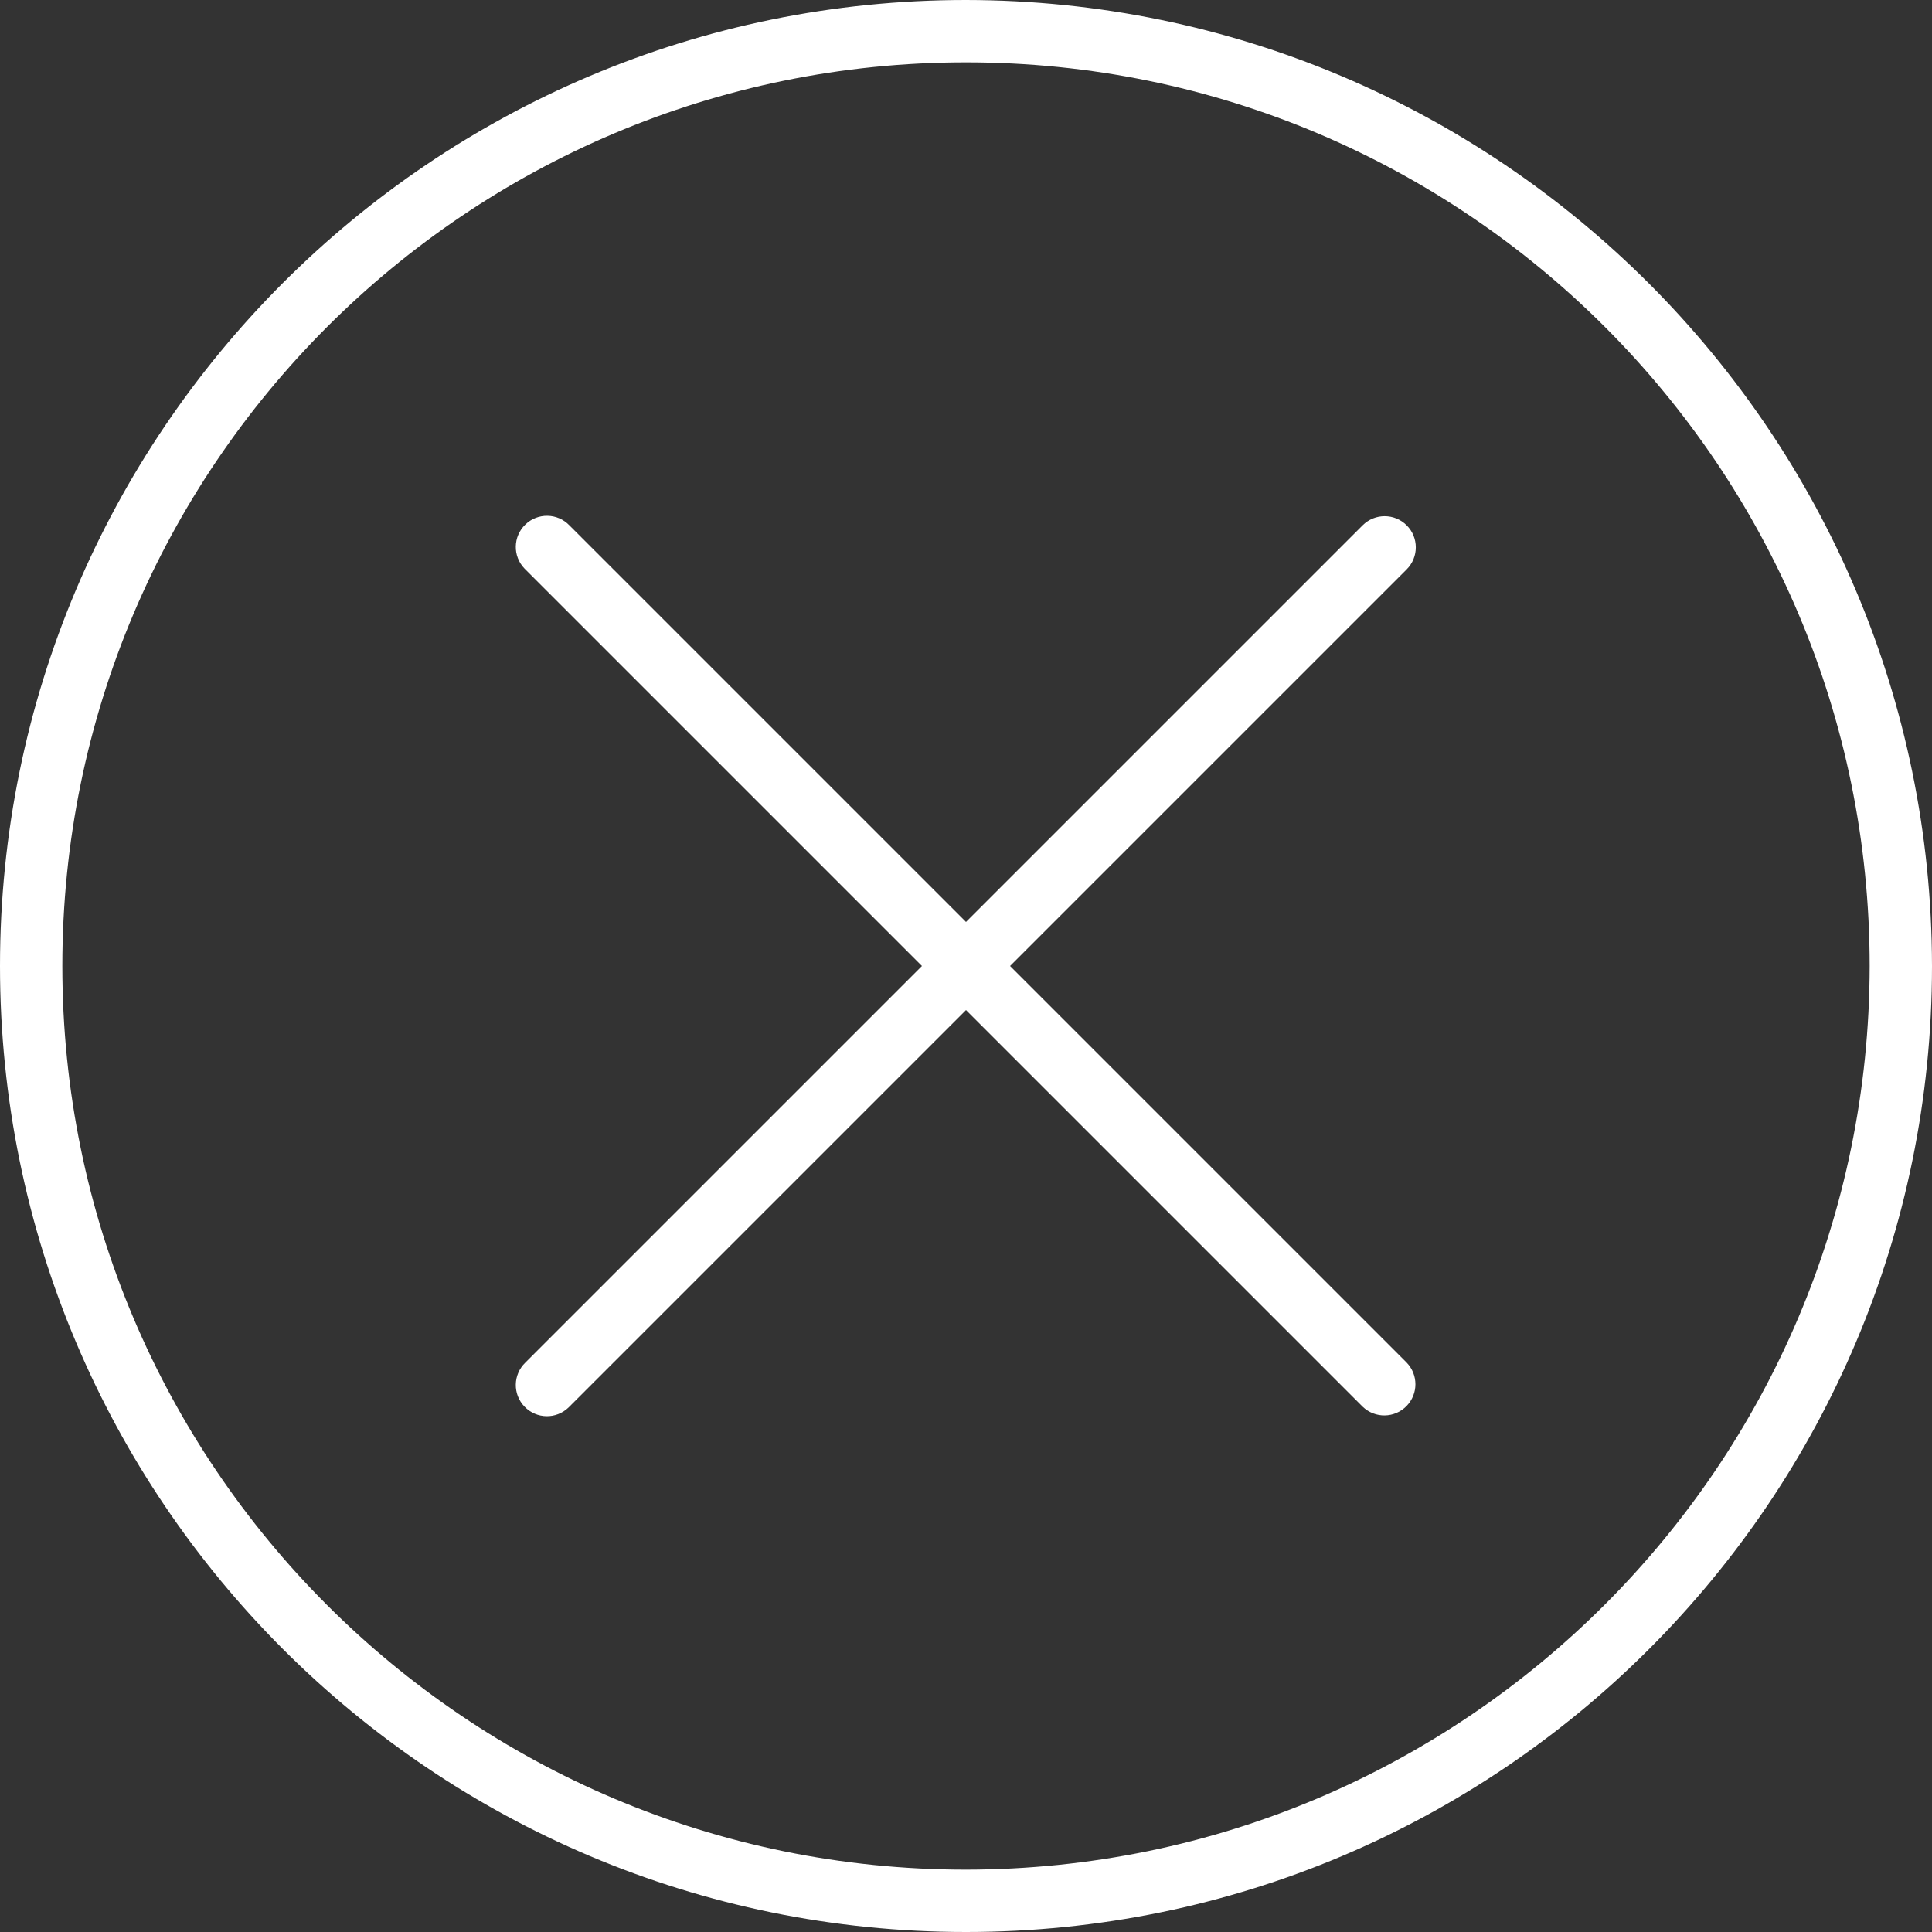
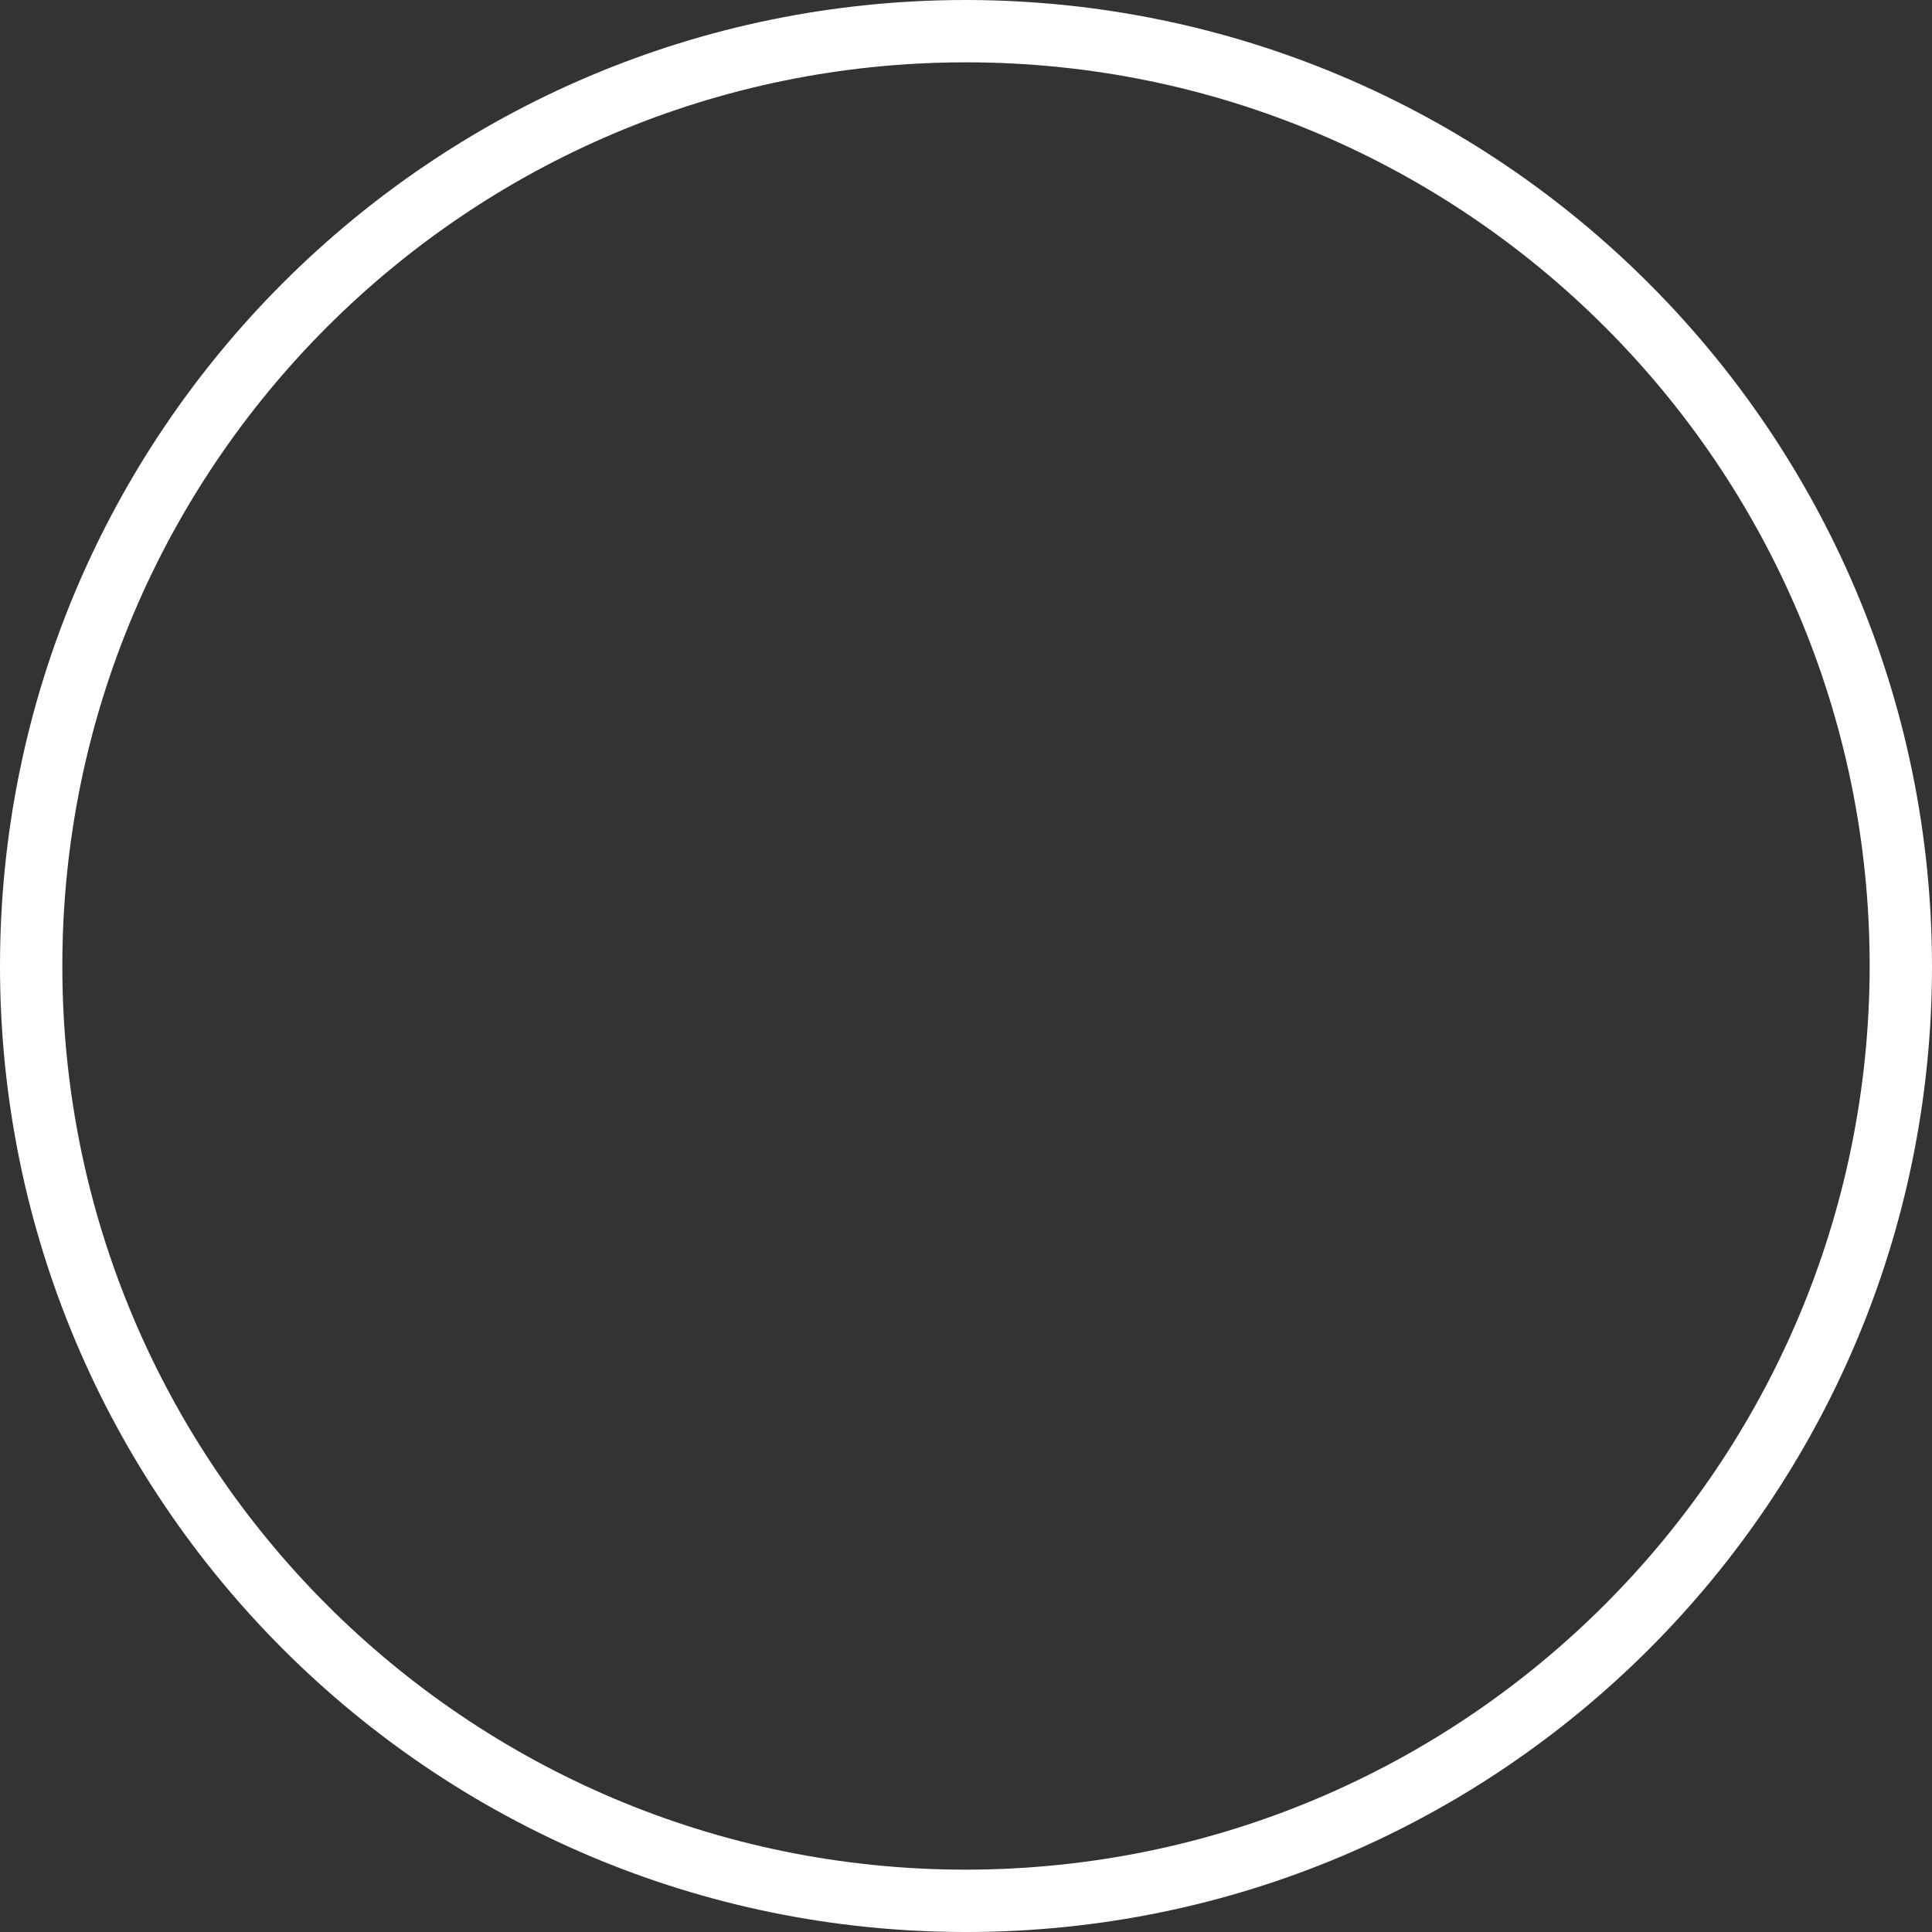
<svg xmlns="http://www.w3.org/2000/svg" width="61" height="61" viewBox="0 0 61 61" fill="none">
  <rect x="0" y="0" width="61" height="61" fill="#333333" stroke="none" />
  <path d="M30.5 0C13.655 0 0 13.655 0 30.5C0 47.345 13.655 61 30.5 61C47.345 61 61 47.345 61 30.5C60.98 13.663 47.337 0.02 30.5 0ZM30.5 59.032C14.742 59.032 1.968 46.258 1.968 30.5C1.968 14.742 14.742 1.968 30.5 1.968C46.258 1.968 59.032 14.742 59.032 30.5C59.015 46.251 46.251 59.015 30.5 59.032Z" fill="white" />
-   <path d="M44.414 16.586C44.03 16.202 43.407 16.202 43.023 16.586L30.5 29.109L17.977 16.586C17.6 16.195 16.977 16.184 16.586 16.562C16.195 16.939 16.184 17.562 16.562 17.953C16.57 17.961 16.578 17.969 16.586 17.977L29.109 30.5L16.586 43.023C16.195 43.4 16.184 44.023 16.562 44.414C16.94 44.805 17.562 44.816 17.953 44.438C17.961 44.43 17.969 44.422 17.977 44.414L30.5 31.891L43.023 44.414C43.414 44.791 44.036 44.781 44.414 44.39C44.782 44.008 44.782 43.404 44.414 43.023L31.891 30.5L44.414 17.977C44.798 17.593 44.798 16.97 44.414 16.586Z" fill="white" />
</svg>